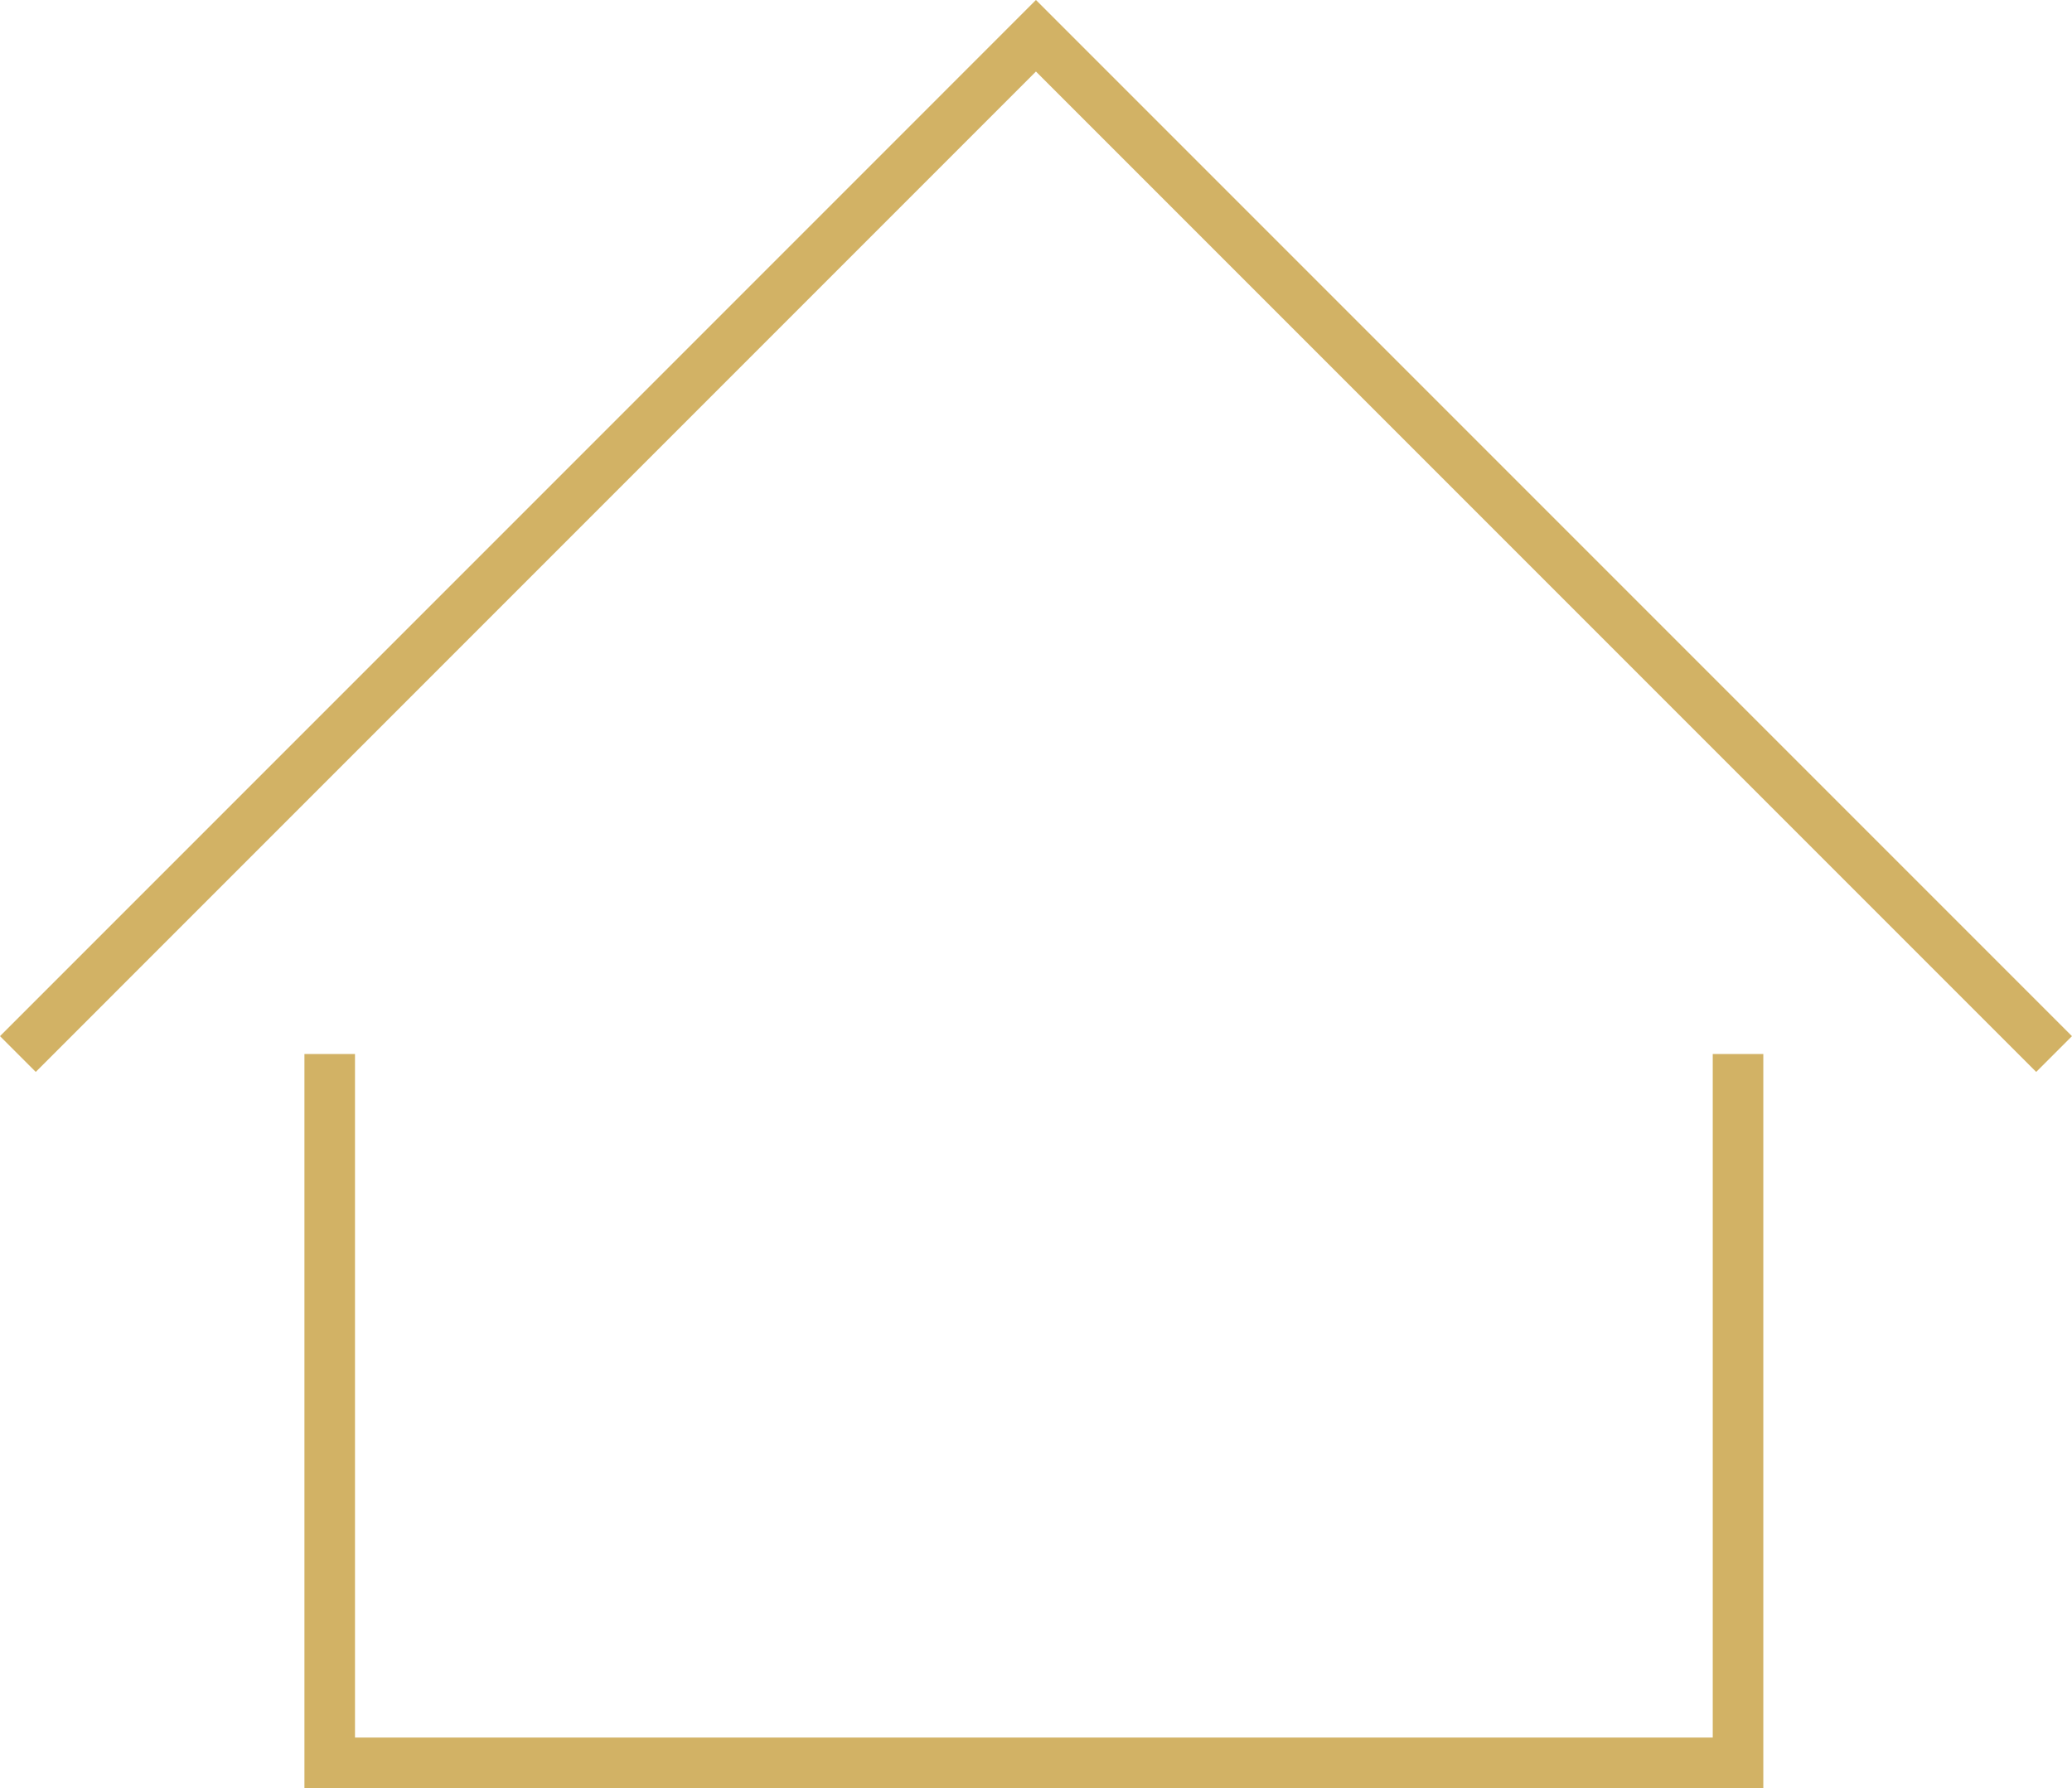
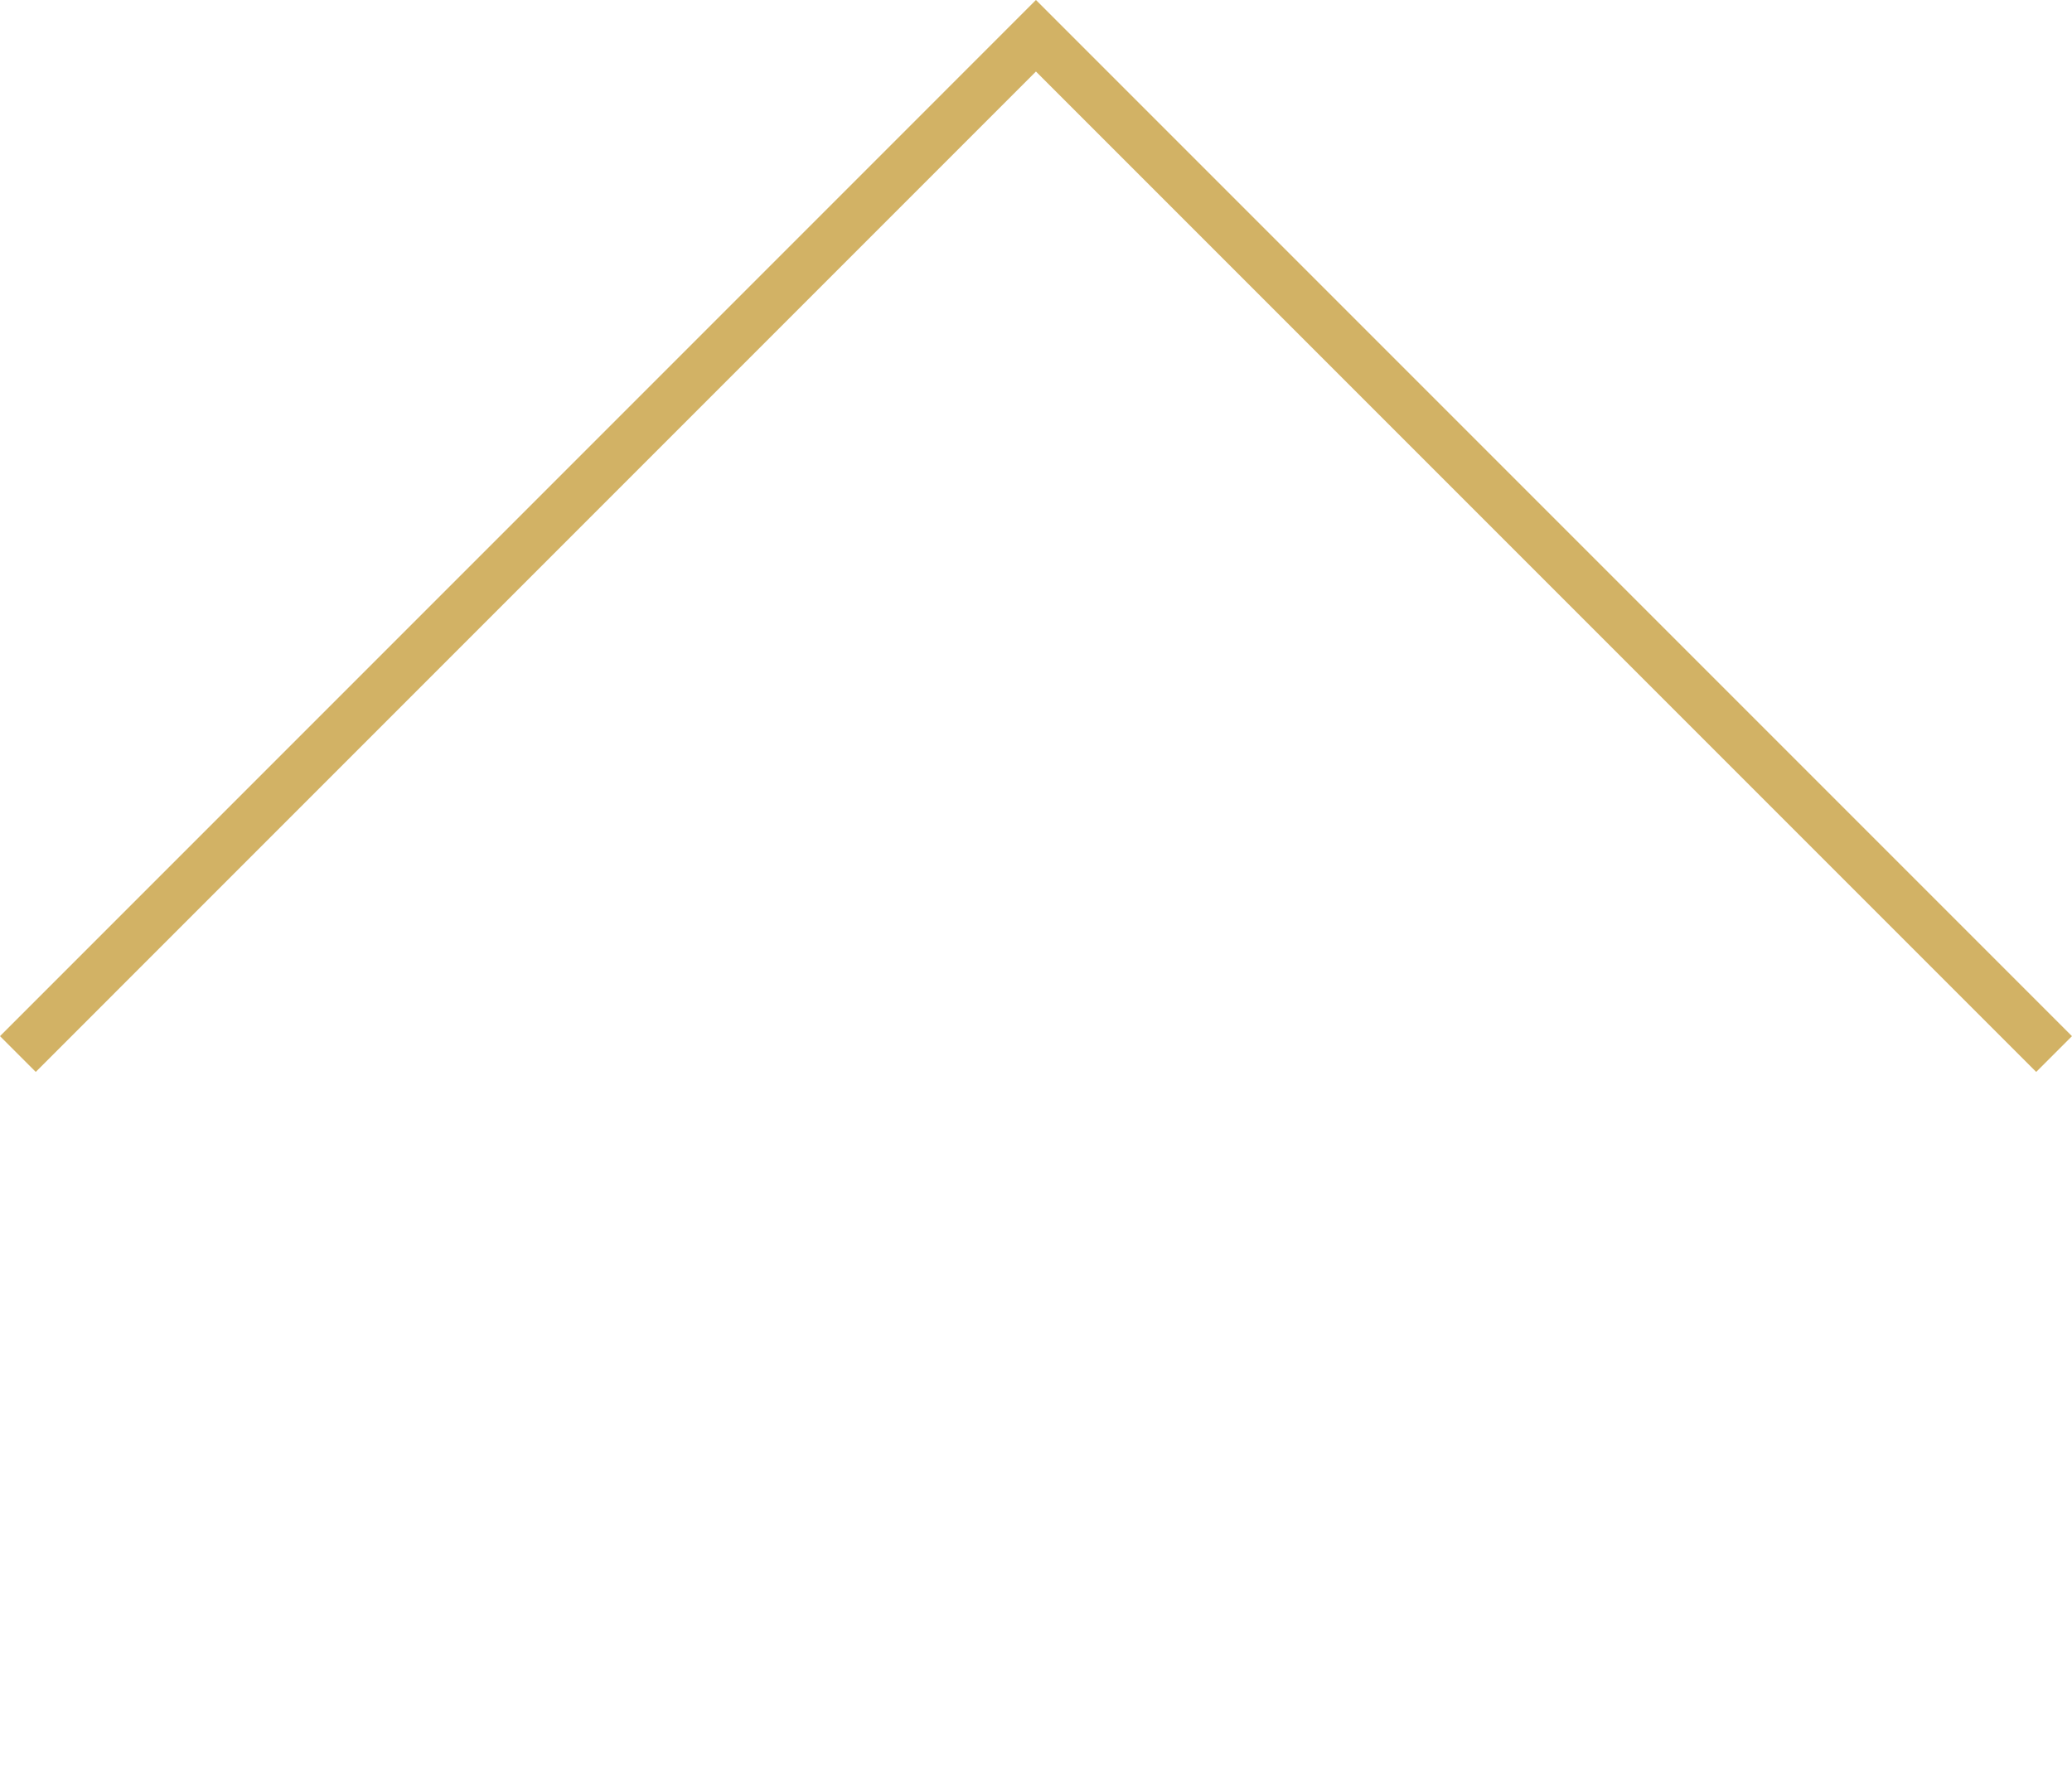
<svg xmlns="http://www.w3.org/2000/svg" width="81.958" height="70.719" viewBox="0 0 81.958 70.719">
  <g id="Group_4" data-name="Group 4" transform="translate(-364.793 -652.621)">
    <path id="Path_1" data-name="Path 1" d="M330.53,701.307,370.8,661.035l40.272,40.272" transform="translate(34.97 -7)" fill="none" stroke="#d2b265" stroke-width="2" />
-     <path id="Path_2" data-name="Path 2" d="M346.381,713.274v28.033h55.706V713.274" transform="translate(31.454 -18.967)" fill="none" stroke="#d2b265" stroke-width="2" />
  </g>
</svg>